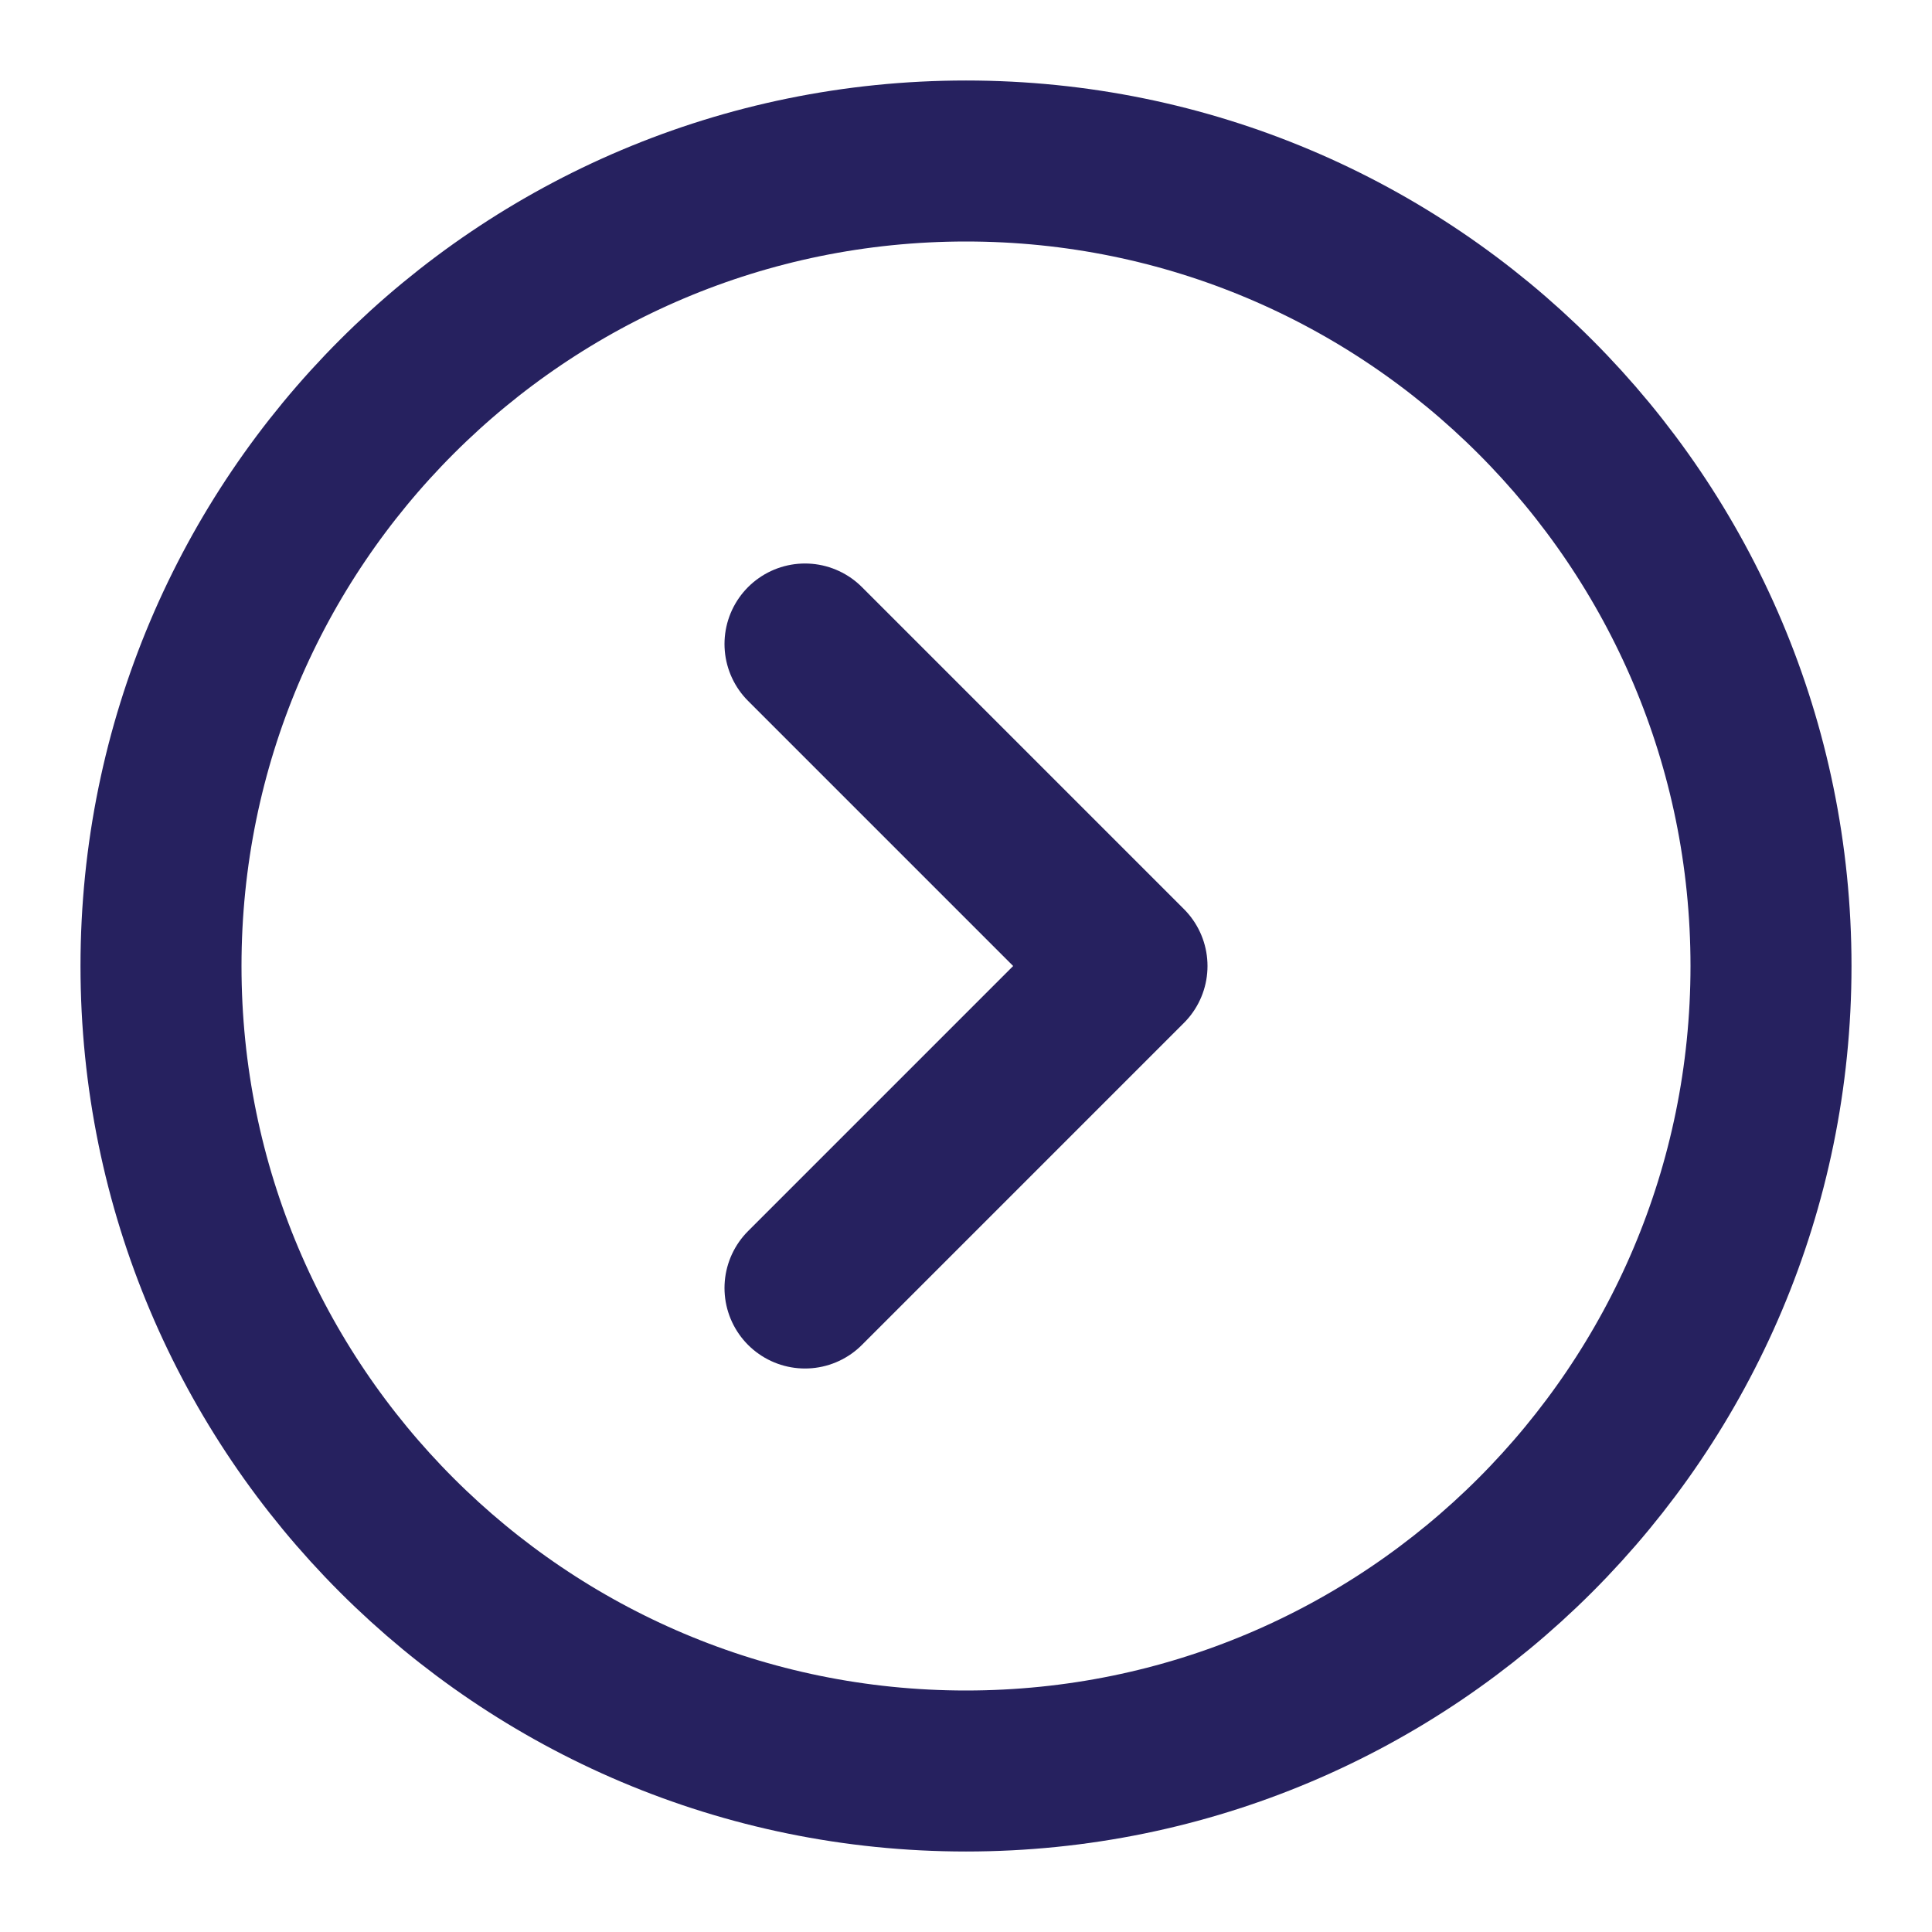
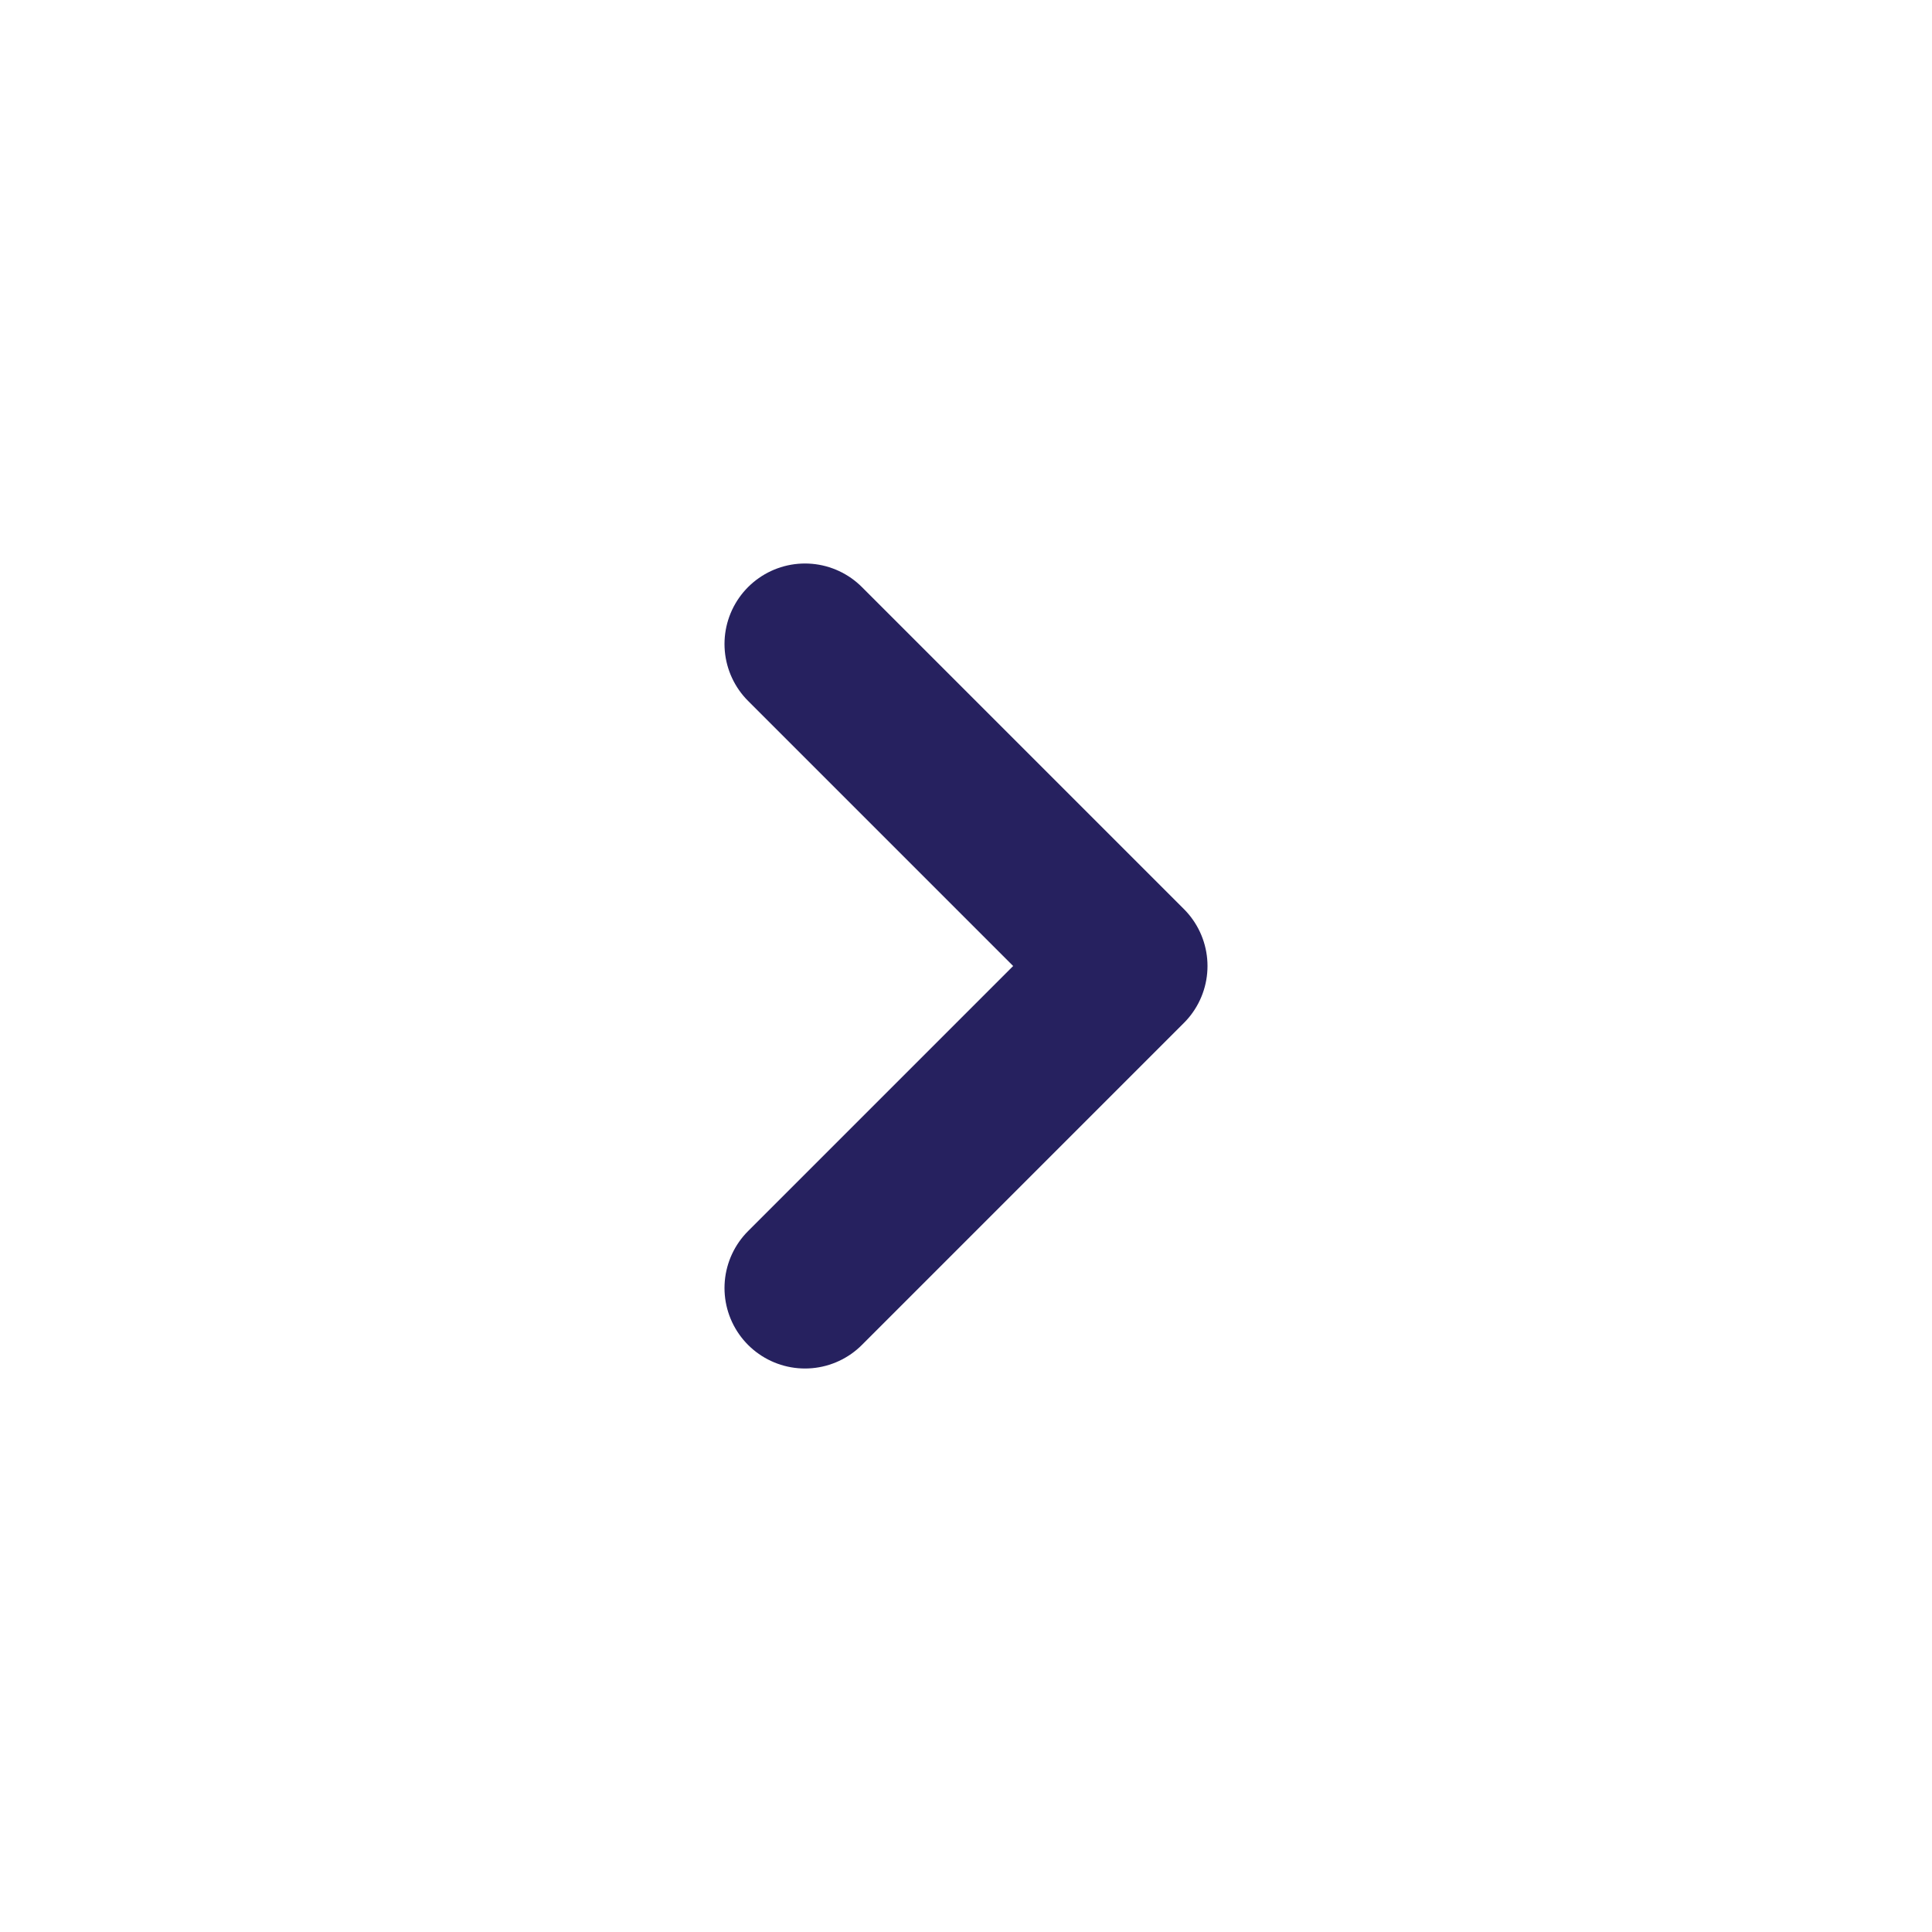
<svg xmlns="http://www.w3.org/2000/svg" width="24" height="24" viewBox="0 0 24 24" fill="none">
-   <path d="M12 22C17.523 22 22 17.523 22 12C22 6.477 17.523 2 12 2C6.477 2 2 6.477 2 12C2 17.523 6.477 22 12 22Z" stroke="#26215F" stroke-width="2" stroke-linecap="round" stroke-linejoin="round" />
  <path d="M10 16L14 12L10 8" stroke="#26215F" stroke-width="2" stroke-linecap="round" stroke-linejoin="round" />
</svg>